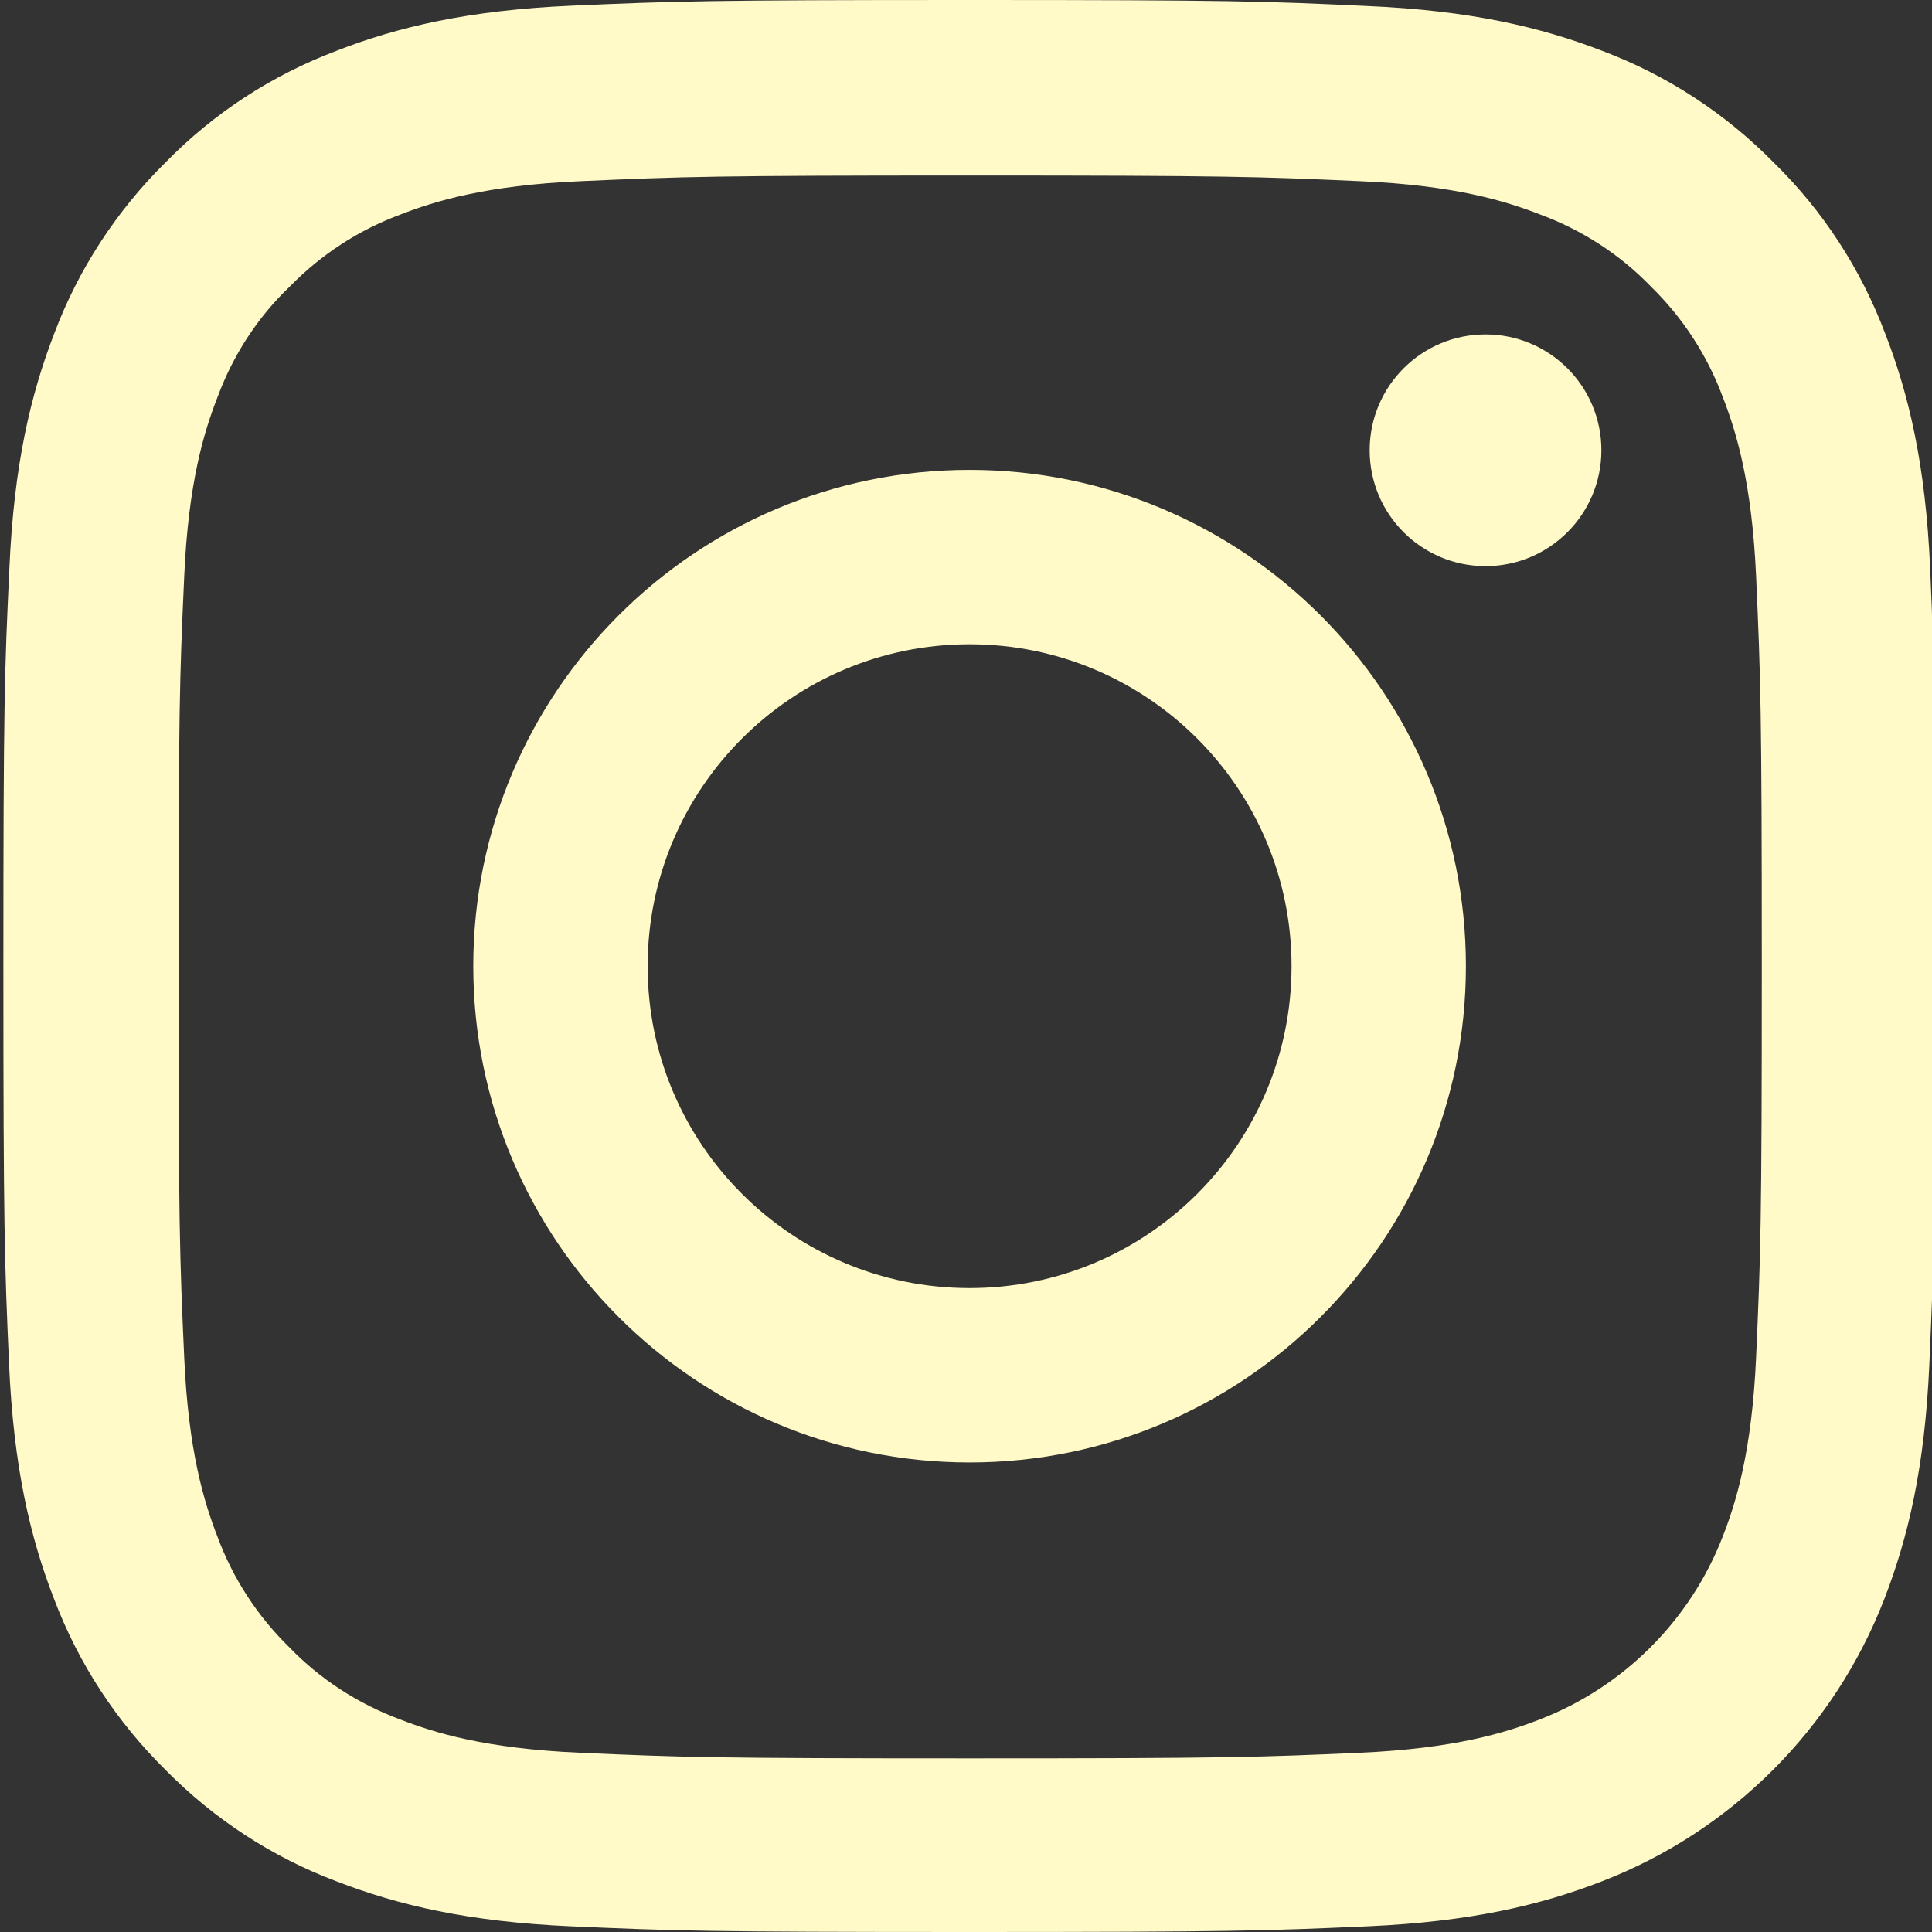
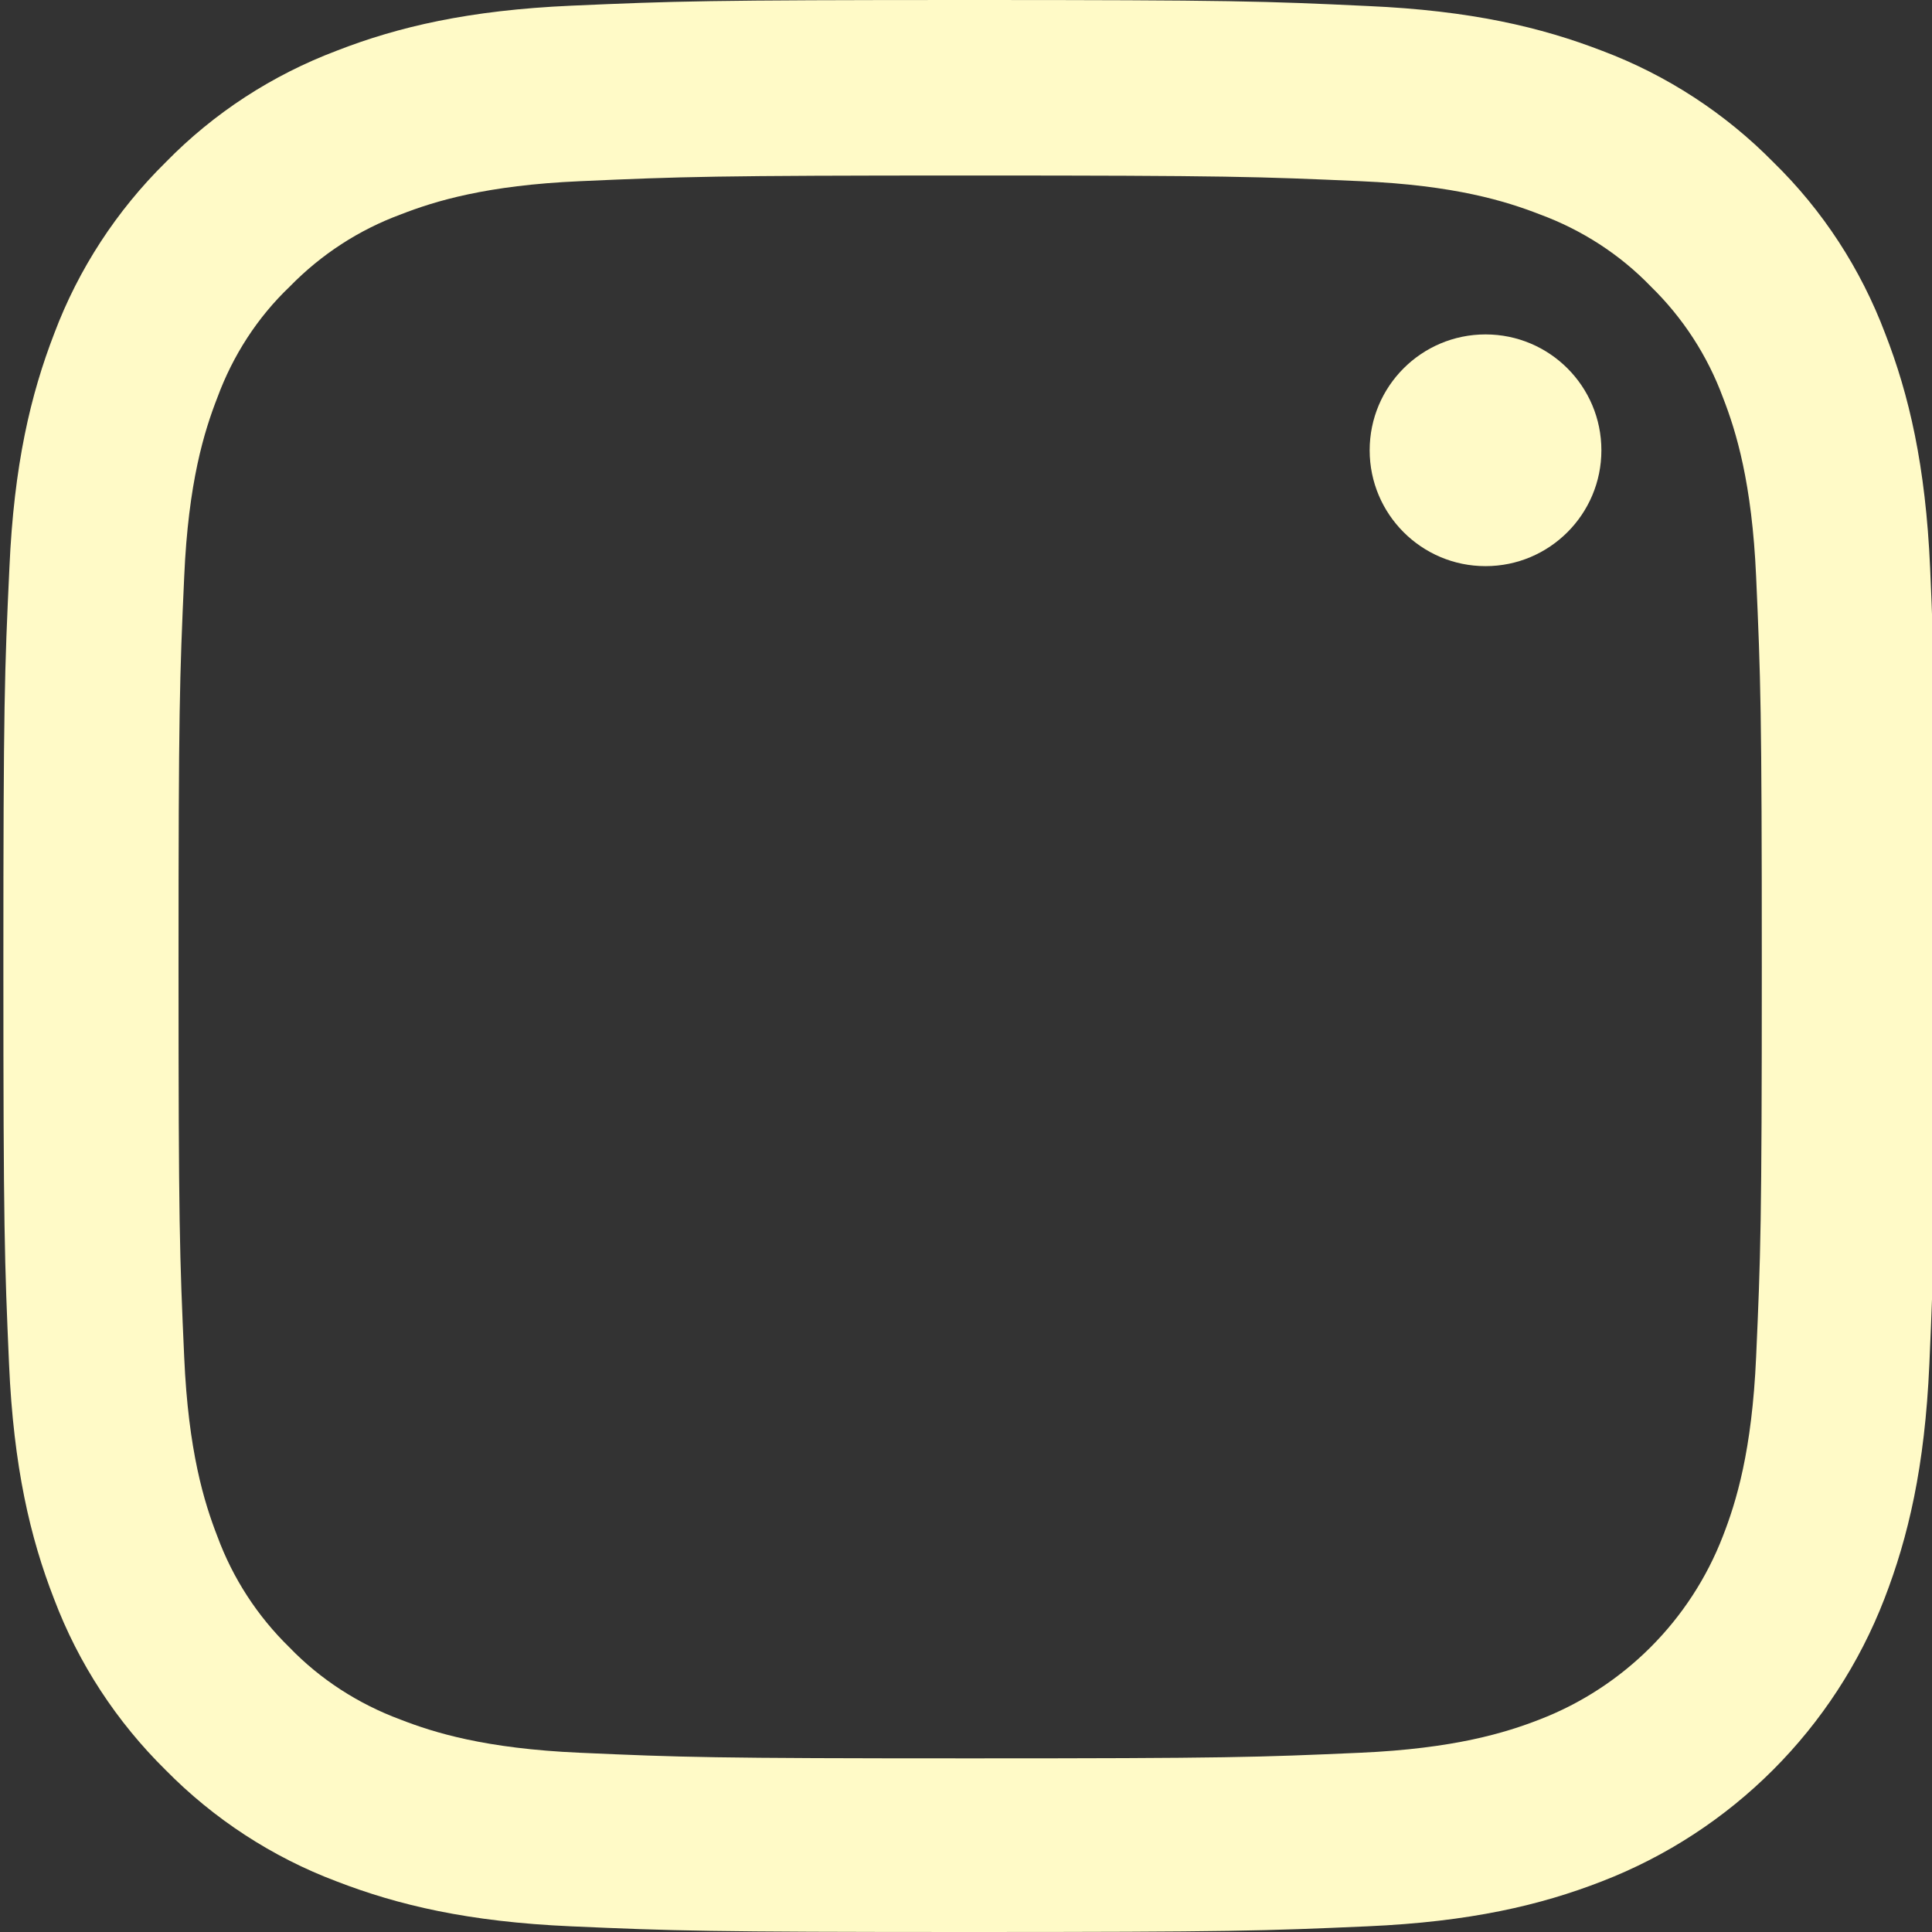
<svg xmlns="http://www.w3.org/2000/svg" width="32" height="32" viewBox="0 0 32 32" fill="none">
  <rect x="0" y="0" width="32" height="32" fill="#333333" stroke="none" />
  <g clip-path="url(#clip0_195_162)">
    <path d="M31.969 9.408C31.894 7.708 31.619 6.539 31.225 5.526C30.819 4.451 30.193 3.488 29.374 2.688C28.574 1.875 27.605 1.244 26.543 0.844C25.524 0.45 24.361 0.175 22.661 0.1C20.948 0.019 20.404 0 16.059 0C11.715 0 11.171 0.019 9.464 0.094C7.764 0.169 6.595 0.444 5.582 0.838C4.507 1.244 3.544 1.869 2.744 2.688C1.932 3.488 1.3 4.457 0.9 5.52C0.506 6.539 0.231 7.701 0.156 9.402C0.075 11.115 0.056 11.659 0.056 16.003C0.056 20.348 0.075 20.892 0.15 22.598C0.225 24.298 0.5 25.467 0.894 26.48C1.3 27.555 1.932 28.518 2.744 29.318C3.544 30.131 4.513 30.762 5.576 31.162C6.595 31.556 7.758 31.831 9.458 31.906C11.165 31.981 11.709 32 16.053 32C20.398 32 20.942 31.981 22.648 31.906C24.349 31.831 25.517 31.556 26.53 31.162C28.681 30.331 30.381 28.631 31.212 26.48C31.606 25.461 31.881 24.298 31.956 22.598C32.031 20.892 32.05 20.348 32.05 16.003C32.05 11.659 32.044 11.115 31.969 9.408ZM29.087 22.473C29.018 24.036 28.756 24.88 28.537 25.442C27.999 26.837 26.893 27.943 25.499 28.481C24.936 28.7 24.086 28.962 22.529 29.031C20.841 29.106 20.335 29.124 16.066 29.124C11.796 29.124 11.283 29.106 9.602 29.031C8.039 28.962 7.195 28.7 6.632 28.481C5.939 28.224 5.307 27.818 4.795 27.287C4.263 26.768 3.857 26.143 3.601 25.449C3.382 24.886 3.119 24.036 3.051 22.48C2.975 20.792 2.957 20.285 2.957 16.016C2.957 11.746 2.975 11.233 3.051 9.552C3.119 7.989 3.382 7.145 3.601 6.583C3.857 5.889 4.263 5.257 4.801 4.745C5.32 4.213 5.945 3.807 6.639 3.551C7.201 3.332 8.052 3.069 9.608 3.001C11.296 2.926 11.802 2.907 16.072 2.907C20.348 2.907 20.854 2.926 22.536 3.001C24.098 3.069 24.942 3.332 25.505 3.551C26.199 3.807 26.83 4.213 27.343 4.745C27.874 5.263 28.28 5.889 28.537 6.583C28.756 7.145 29.018 7.995 29.087 9.552C29.162 11.24 29.181 11.746 29.181 16.016C29.181 20.285 29.162 20.785 29.087 22.473Z" fill="#FFFAC7" />
-     <path d="M16.059 7.783C11.521 7.783 7.839 11.465 7.839 16.003C7.839 20.542 11.521 24.223 16.059 24.223C20.598 24.223 24.28 20.542 24.28 16.003C24.28 11.465 20.598 7.783 16.059 7.783ZM16.059 21.335C13.115 21.335 10.727 18.948 10.727 16.003C10.727 13.059 13.115 10.671 16.059 10.671C19.004 10.671 21.392 13.059 21.392 16.003C21.392 18.948 19.004 21.335 16.059 21.335Z" fill="#FFFAC7" />
    <path d="M26.524 7.458C26.524 8.517 25.665 9.377 24.605 9.377C23.545 9.377 22.686 8.517 22.686 7.458C22.686 6.398 23.545 5.539 24.605 5.539C25.665 5.539 26.524 6.398 26.524 7.458Z" fill="#FFFAC7" />
  </g>
  <defs>
    <clipPath id="clip0_195_162">
      <rect width="32" height="32" fill="white" />
    </clipPath>
  </defs>
</svg>